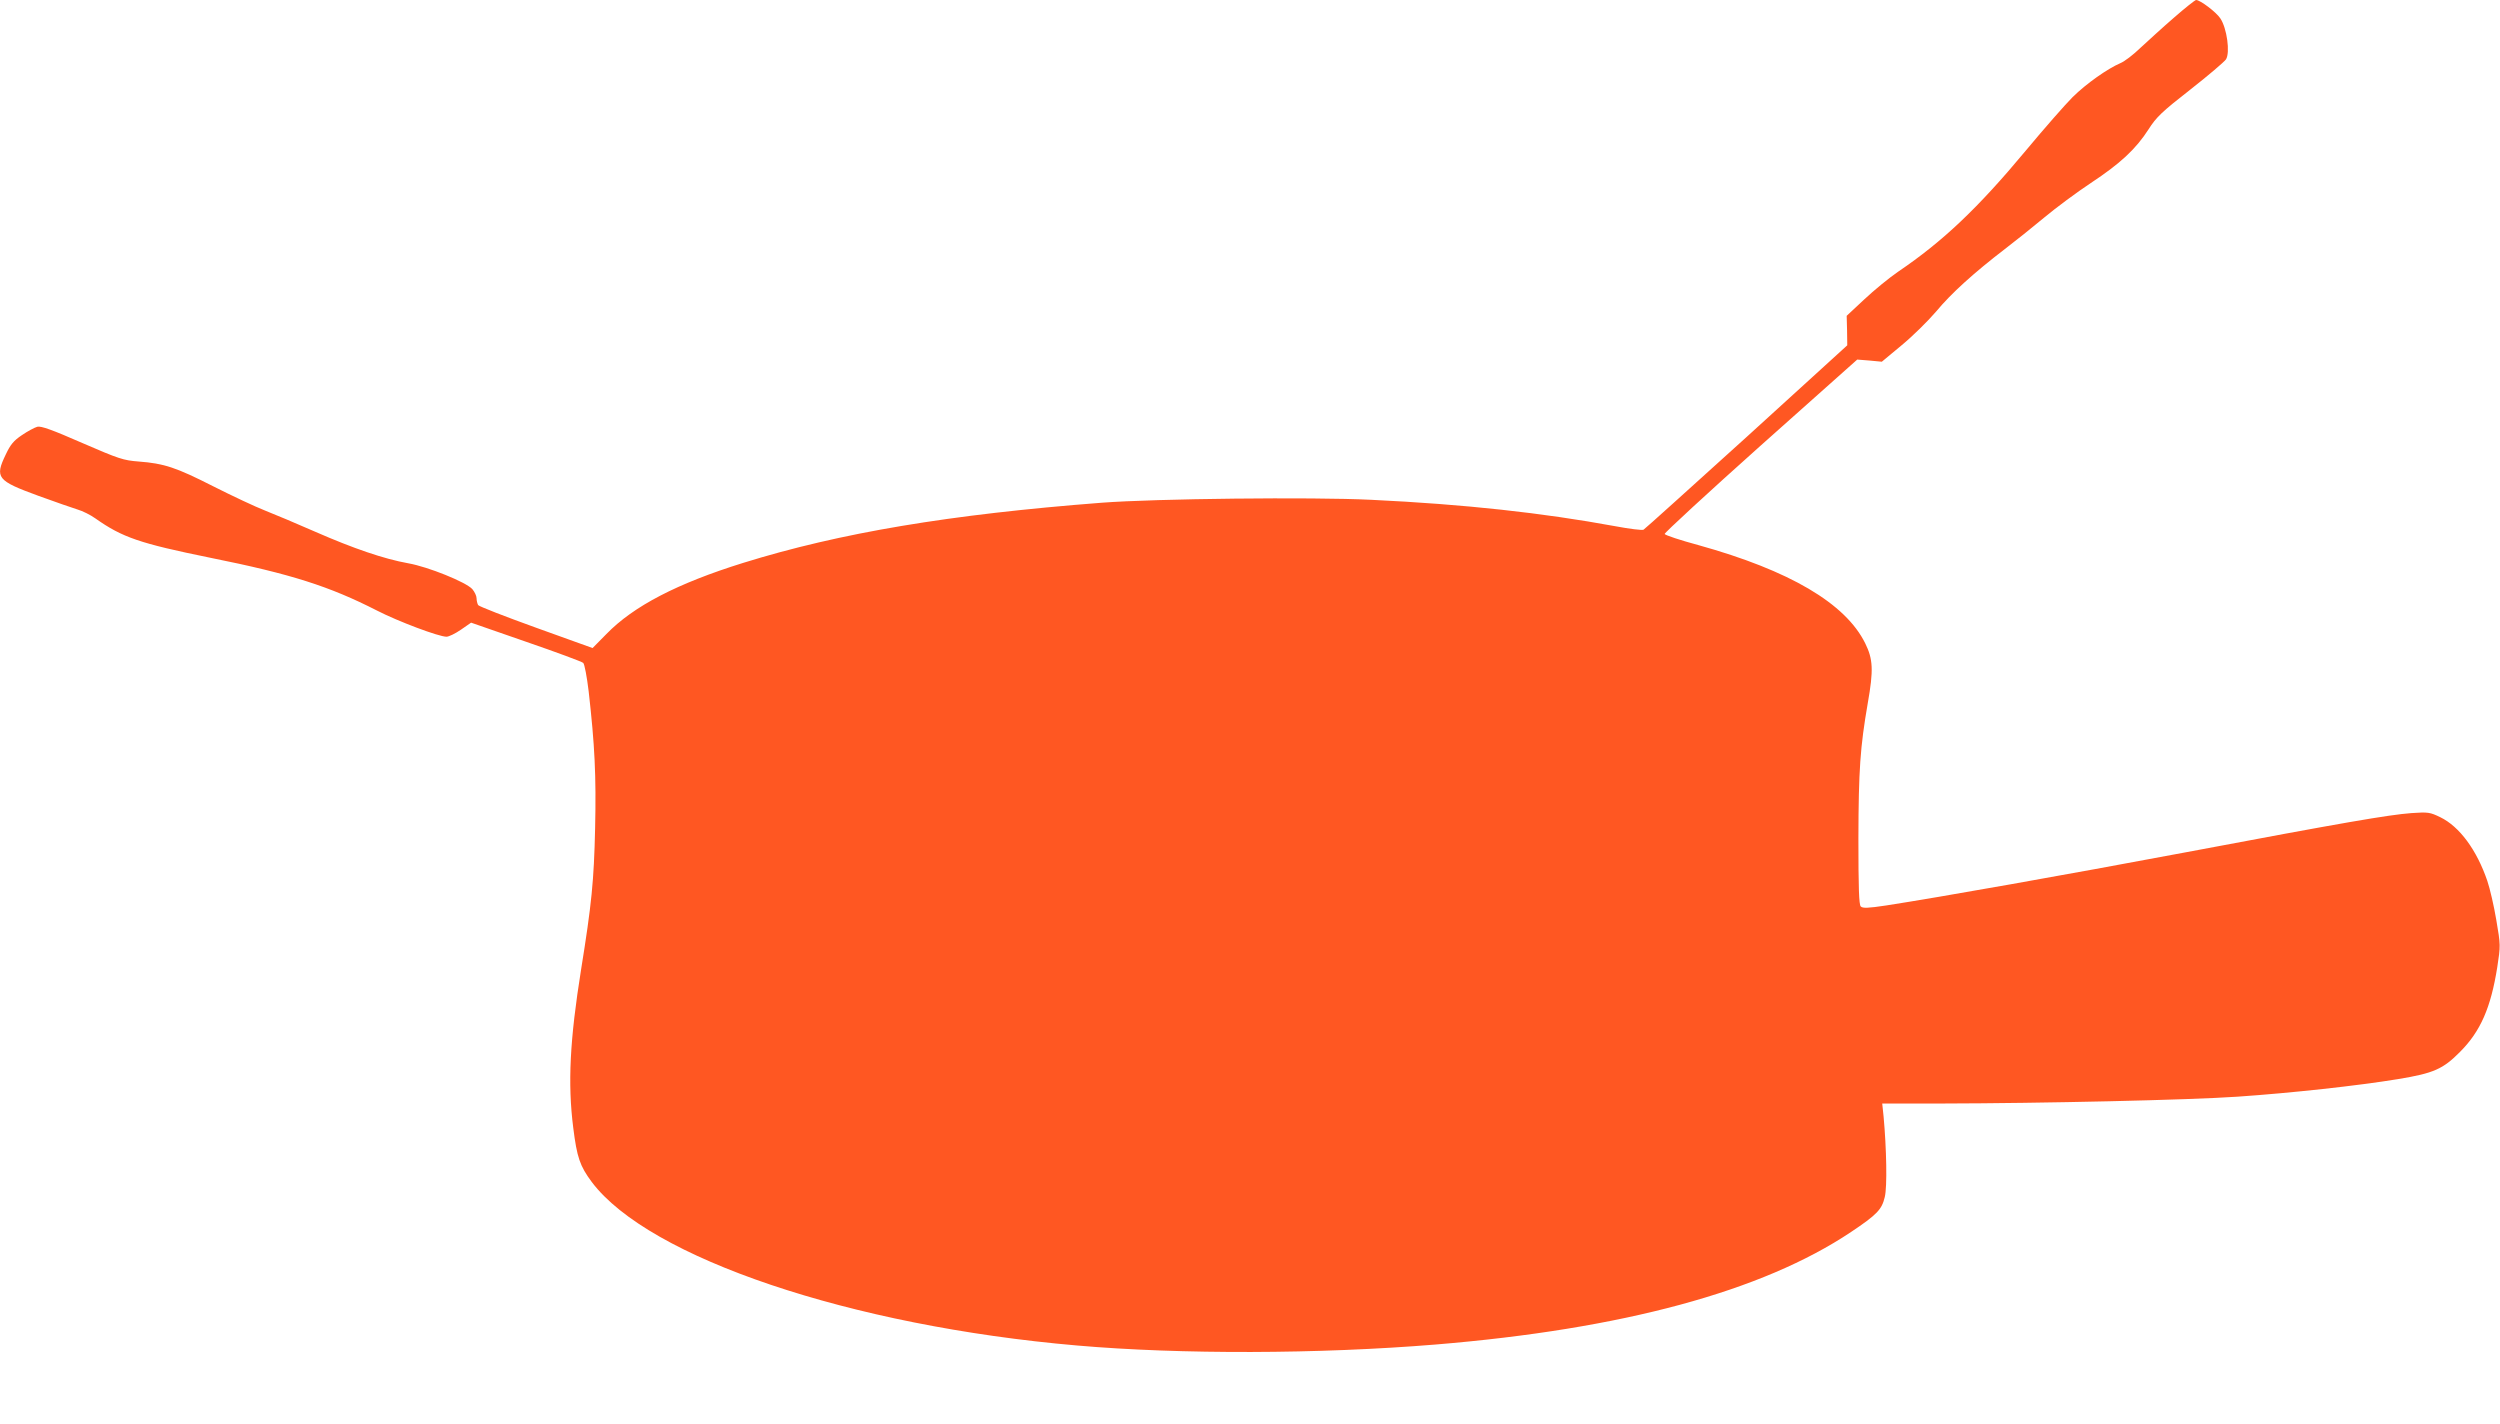
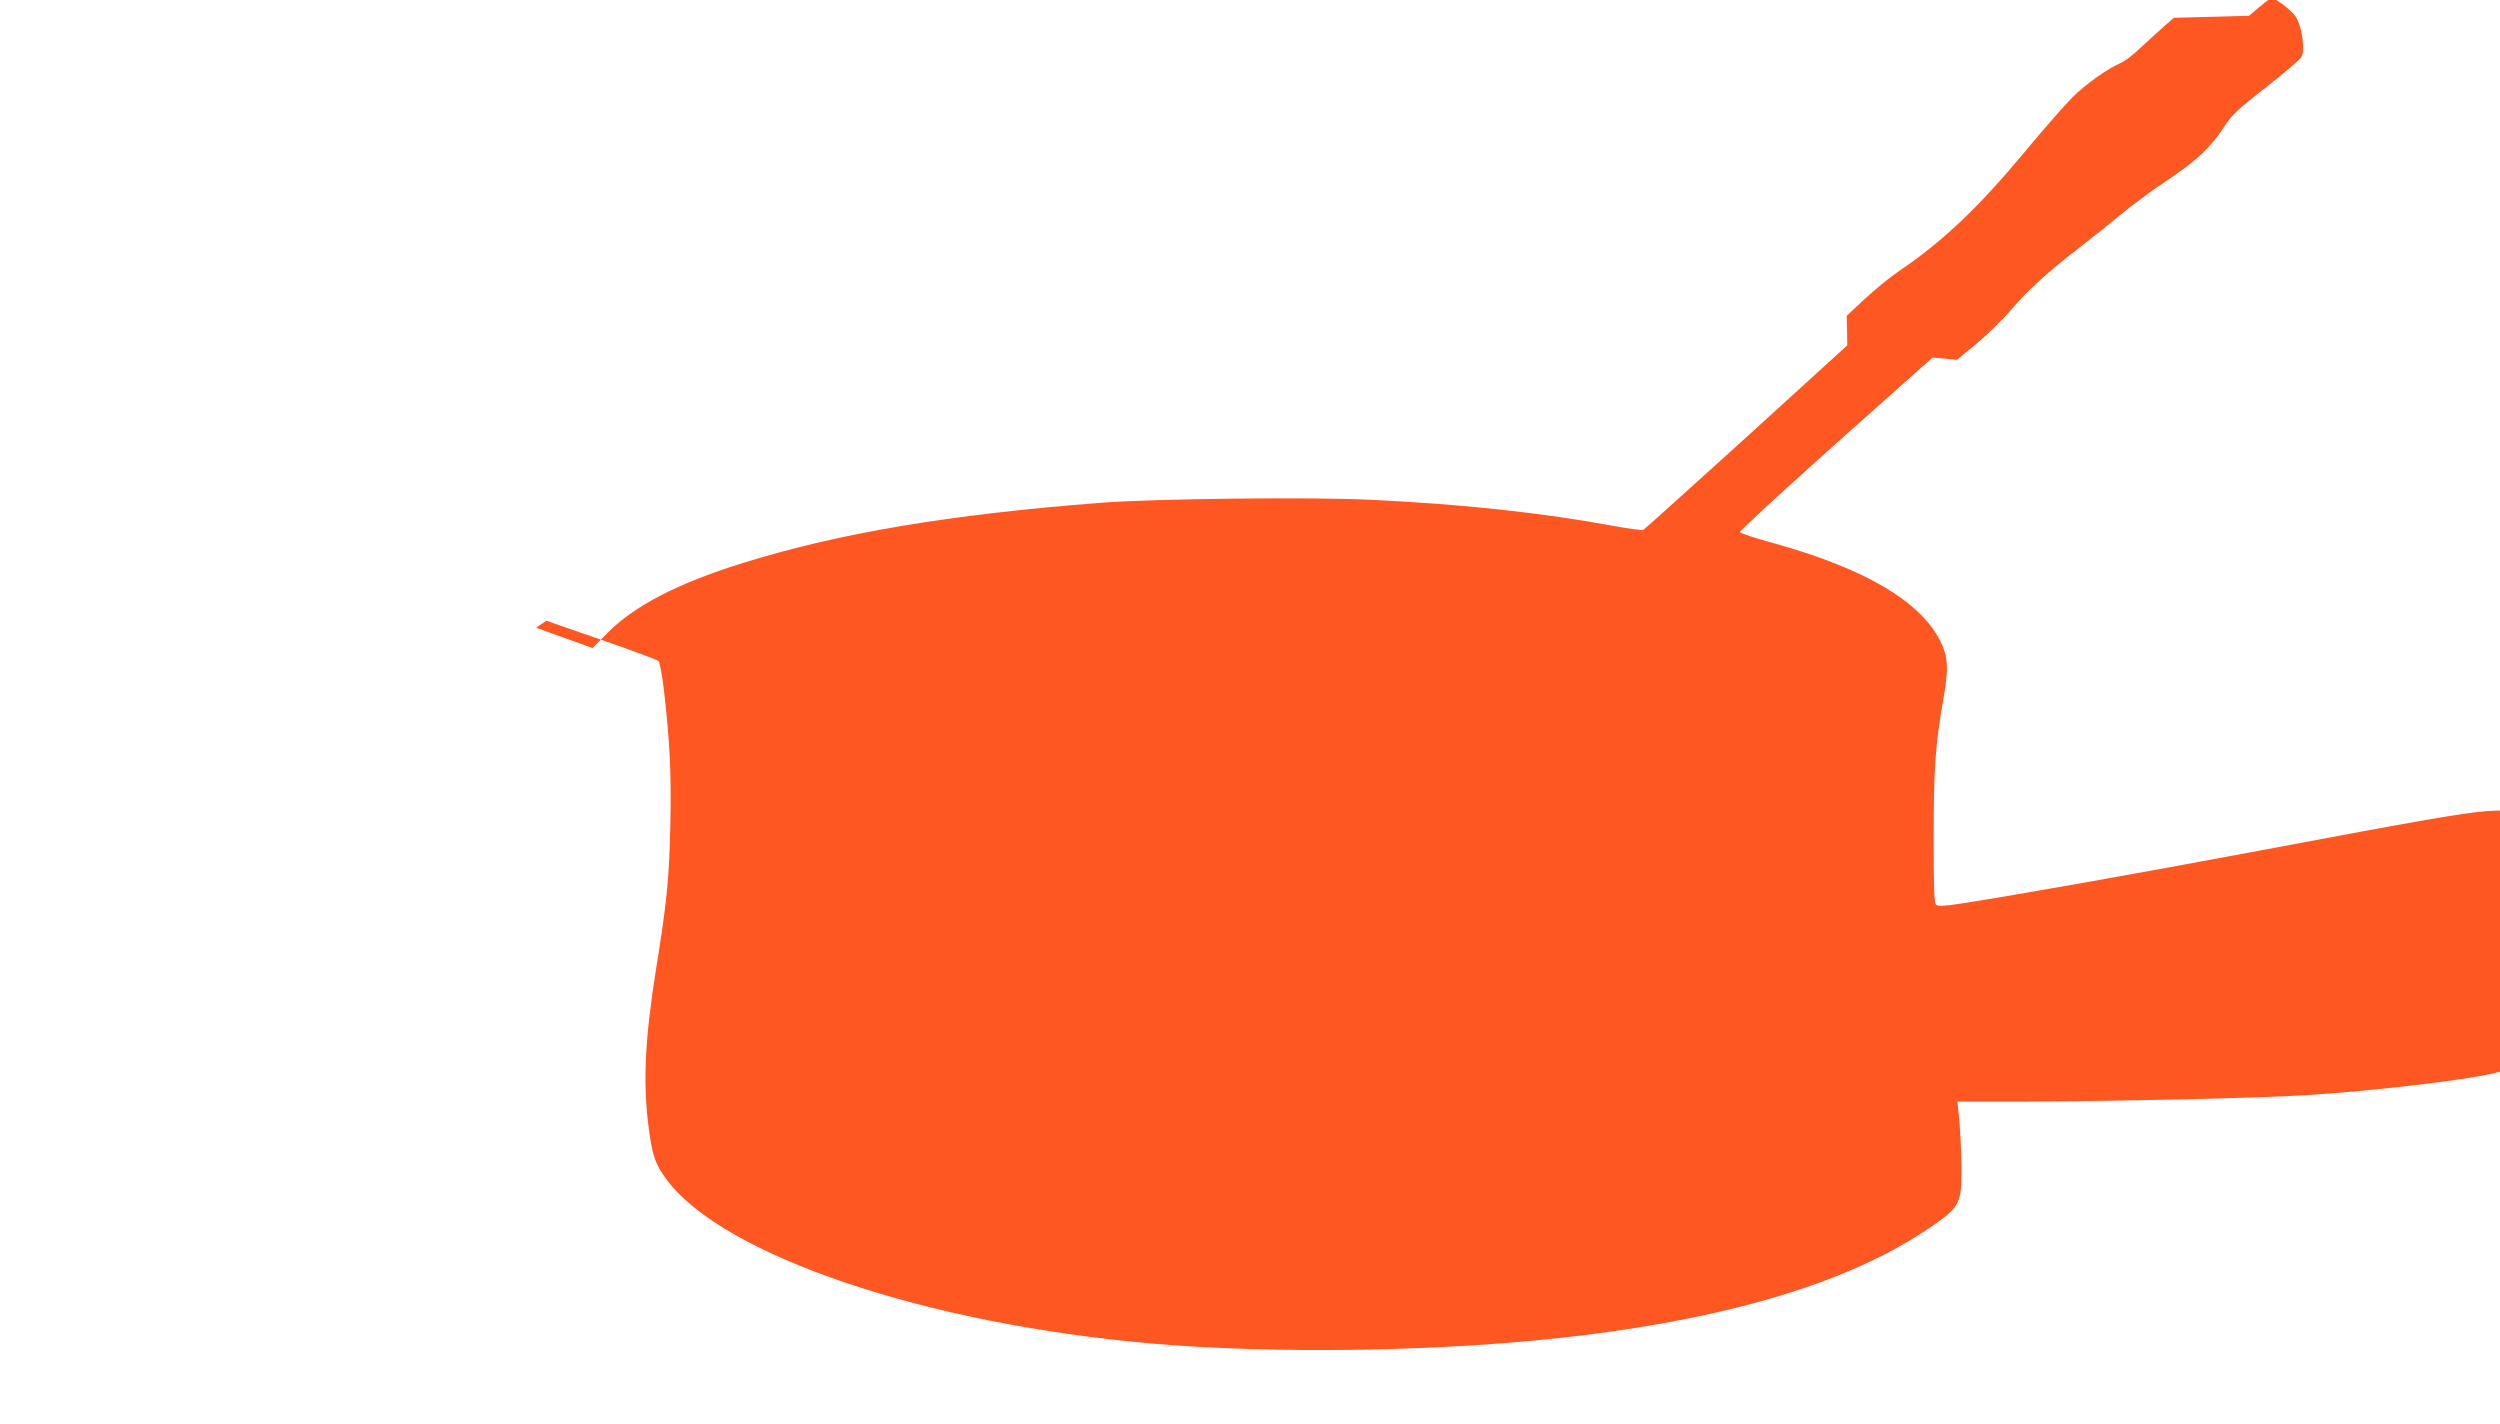
<svg xmlns="http://www.w3.org/2000/svg" version="1.0" width="1280pt" height="729pt" viewBox="0 0 1280 729" preserveAspectRatio="xMidYMid meet">
  <g transform="translate(0,729) scale(0.1,-0.1)" fill="#ff5722" stroke="none">
-     <path d="M11130 7199 c-58 -50 -134 -120 -171 -154 -36 -35 -82 -70 -102 -78 -67 -29 -175 -105 -245 -174 -37 -37 -145 -160 -239 -273 -247 -297 -426 -466 -653 -620 -47 -32 -125 -96 -175 -143 l-90 -84 2 -76 1 -75 -515 -469 c-284 -257 -521 -471 -528 -475 -6 -4 -72 4 -146 18 -370 68 -768 112 -1248 135 -305 15 -1106 6 -1381 -15 -778 -60 -1339 -154 -1835 -308 -337 -105 -561 -221 -700 -364 l-71 -72 -289 104 c-158 57 -292 109 -297 116 -4 7 -8 23 -8 35 0 12 -10 33 -22 47 -33 36 -226 114 -328 132 -123 22 -281 76 -475 161 -93 41 -210 90 -258 109 -49 19 -168 75 -265 124 -191 97 -251 117 -382 127 -78 6 -100 13 -289 95 -153 67 -211 88 -230 83 -14 -4 -50 -23 -79 -43 -42 -28 -59 -49 -82 -98 -58 -120 -45 -135 165 -212 88 -32 180 -64 203 -71 24 -7 65 -27 90 -45 139 -98 227 -128 590 -202 413 -83 609 -146 852 -270 109 -56 317 -134 356 -134 12 0 45 16 74 36 l52 36 282 -98 c154 -53 286 -102 292 -108 7 -6 19 -72 28 -146 31 -274 39 -431 33 -700 -6 -270 -18 -390 -72 -725 -57 -357 -69 -581 -40 -809 19 -152 34 -196 95 -278 292 -388 1326 -737 2485 -837 529 -46 1238 -44 1835 5 957 79 1672 272 2127 576 133 89 158 115 173 179 13 52 9 248 -6 412 l-7 67 309 0 c506 1 1266 18 1510 35 277 19 615 56 822 90 182 30 230 51 317 139 105 105 158 226 191 434 17 111 17 113 -5 242 -12 72 -33 162 -46 200 -54 158 -142 278 -241 326 -52 25 -61 27 -147 21 -119 -9 -345 -48 -1157 -201 -618 -116 -1255 -229 -1533 -272 -93 -14 -120 -15 -130 -5 -9 9 -12 94 -12 349 1 350 9 466 48 692 30 169 27 225 -13 306 -101 205 -387 373 -854 503 -93 25 -171 51 -173 57 -2 5 219 209 491 452 l495 441 63 -5 63 -6 101 84 c56 46 135 124 177 173 76 92 193 198 352 320 50 38 140 110 200 160 61 51 169 131 240 178 150 99 230 173 295 274 40 63 68 90 214 204 92 72 174 142 183 155 22 34 5 160 -29 210 -21 32 -103 94 -124 94 -5 0 -57 -41 -114 -91z" />
+     <path d="M11130 7199 c-58 -50 -134 -120 -171 -154 -36 -35 -82 -70 -102 -78 -67 -29 -175 -105 -245 -174 -37 -37 -145 -160 -239 -273 -247 -297 -426 -466 -653 -620 -47 -32 -125 -96 -175 -143 l-90 -84 2 -76 1 -75 -515 -469 c-284 -257 -521 -471 -528 -475 -6 -4 -72 4 -146 18 -370 68 -768 112 -1248 135 -305 15 -1106 6 -1381 -15 -778 -60 -1339 -154 -1835 -308 -337 -105 -561 -221 -700 -364 l-71 -72 -289 104 l52 36 282 -98 c154 -53 286 -102 292 -108 7 -6 19 -72 28 -146 31 -274 39 -431 33 -700 -6 -270 -18 -390 -72 -725 -57 -357 -69 -581 -40 -809 19 -152 34 -196 95 -278 292 -388 1326 -737 2485 -837 529 -46 1238 -44 1835 5 957 79 1672 272 2127 576 133 89 158 115 173 179 13 52 9 248 -6 412 l-7 67 309 0 c506 1 1266 18 1510 35 277 19 615 56 822 90 182 30 230 51 317 139 105 105 158 226 191 434 17 111 17 113 -5 242 -12 72 -33 162 -46 200 -54 158 -142 278 -241 326 -52 25 -61 27 -147 21 -119 -9 -345 -48 -1157 -201 -618 -116 -1255 -229 -1533 -272 -93 -14 -120 -15 -130 -5 -9 9 -12 94 -12 349 1 350 9 466 48 692 30 169 27 225 -13 306 -101 205 -387 373 -854 503 -93 25 -171 51 -173 57 -2 5 219 209 491 452 l495 441 63 -5 63 -6 101 84 c56 46 135 124 177 173 76 92 193 198 352 320 50 38 140 110 200 160 61 51 169 131 240 178 150 99 230 173 295 274 40 63 68 90 214 204 92 72 174 142 183 155 22 34 5 160 -29 210 -21 32 -103 94 -124 94 -5 0 -57 -41 -114 -91z" />
  </g>
</svg>